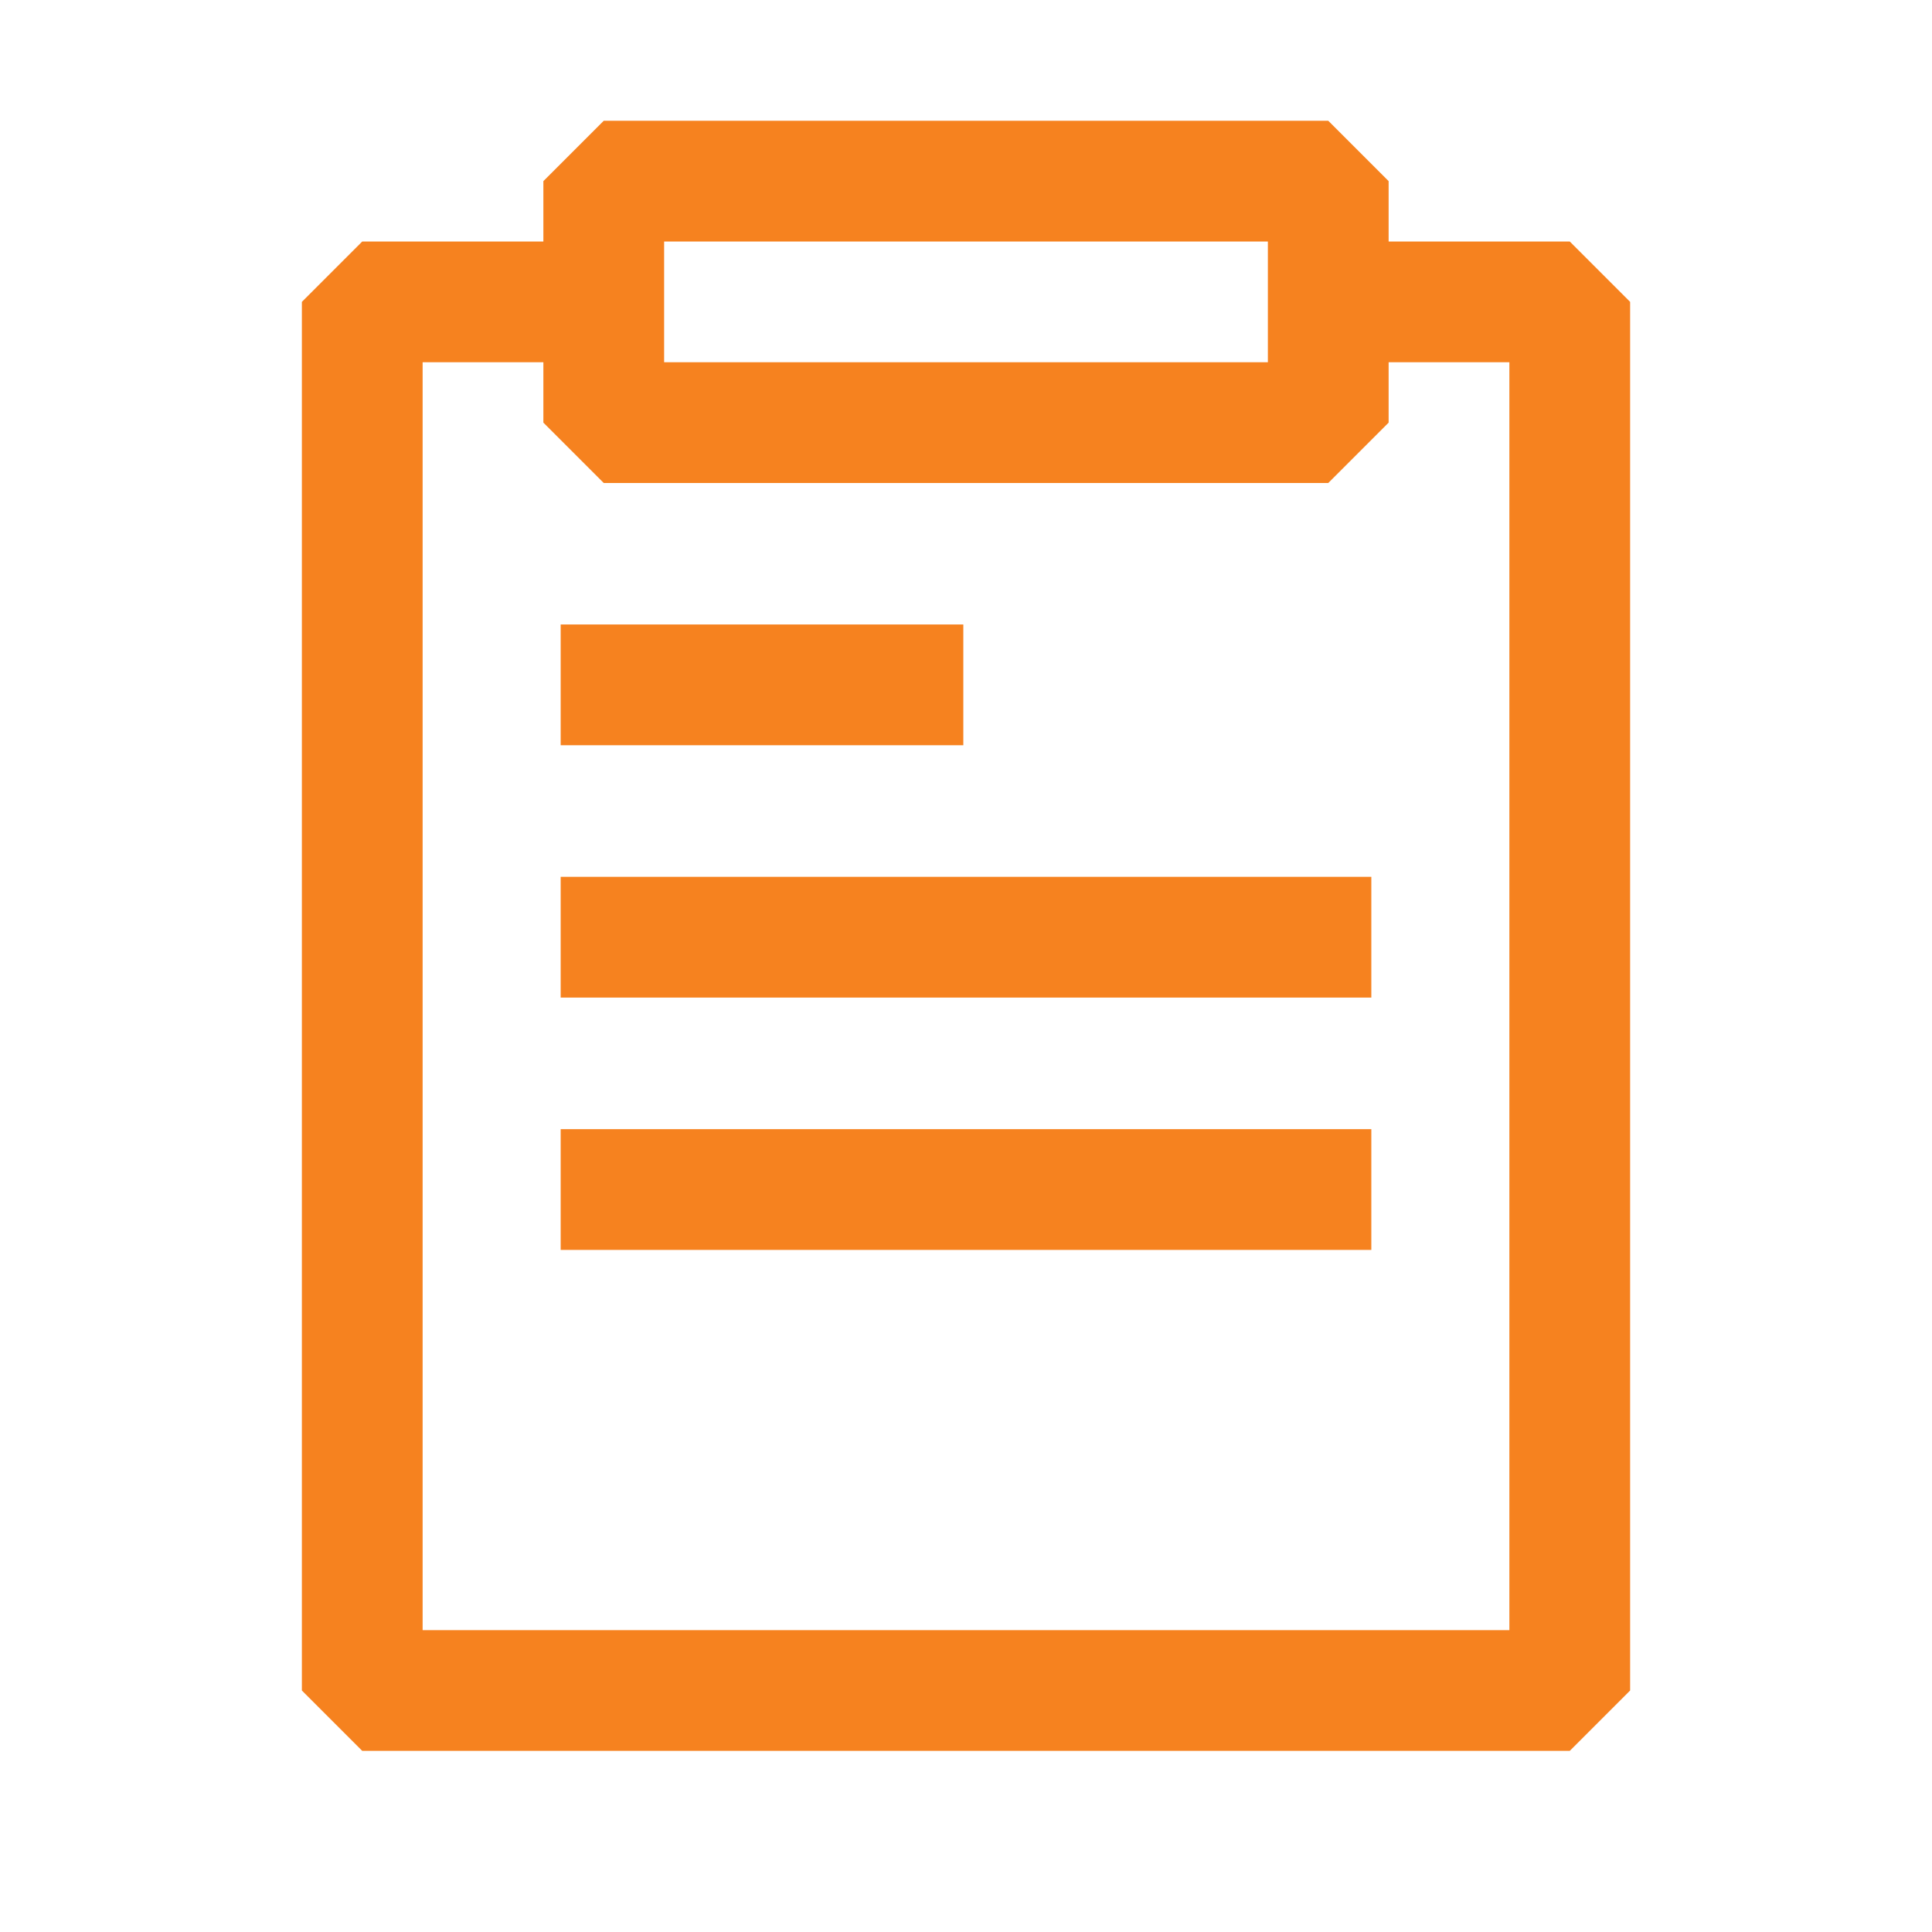
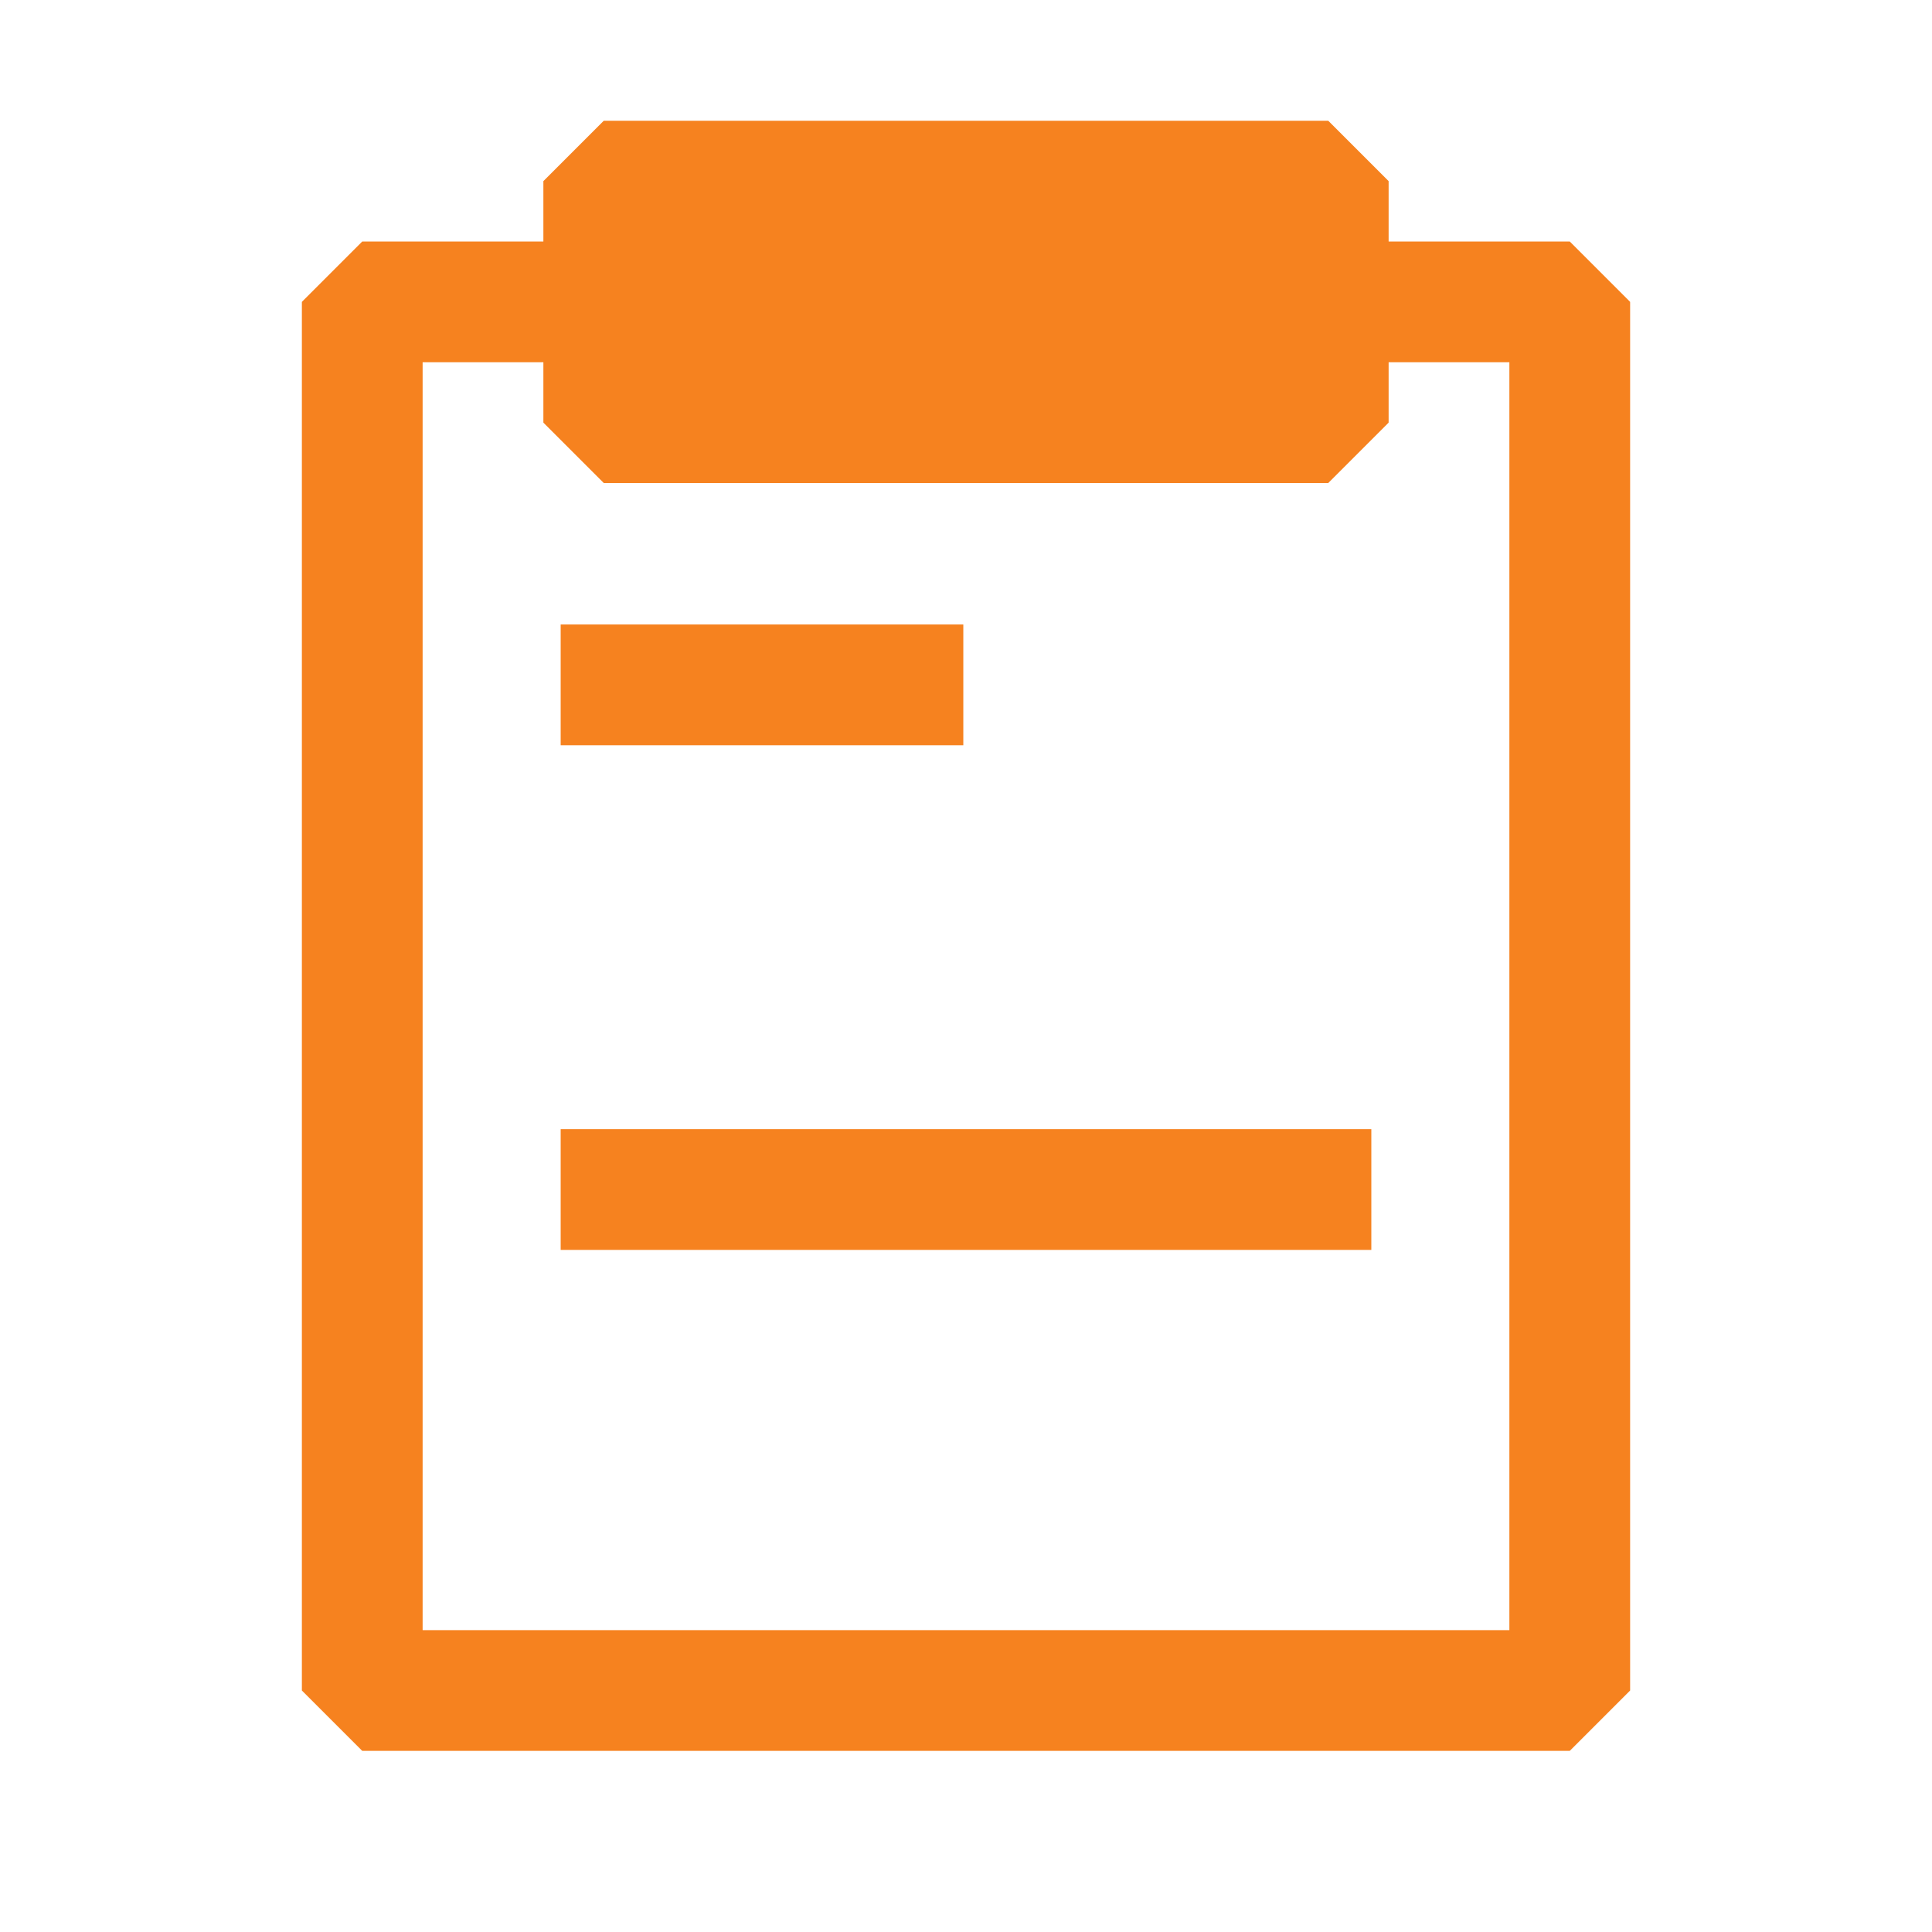
<svg xmlns="http://www.w3.org/2000/svg" width="64" height="64" viewBox="0 0 64 64" fill="#F6821F">
-   <path d="M52 8H46V6L44 4H20L18 6V8H12L10 10V56L12 58H52L54 56V10L52 8ZM22 8H42V12H22V8ZM50 54H14V12H18V14L20 16H44L46 14V12H50V54Z" fill="#F6821F" />
+   <path d="M52 8H46V6L44 4H20L18 6V8H12L10 10V56L12 58H52L54 56V10L52 8ZM22 8H42V12V8ZM50 54H14V12H18V14L20 16H44L46 14V12H50V54Z" fill="#F6821F" />
  <path d="M31.911 20.687H18.573V24.687H31.911V20.687Z" fill="#F6821F" />
-   <path d="M45.427 29.046H18.573V33.046H45.427V29.046Z" fill="#F6821F" />
  <path d="M45.427 37.405H18.573V41.405H45.427V37.405Z" fill="#F6821F" />
</svg>